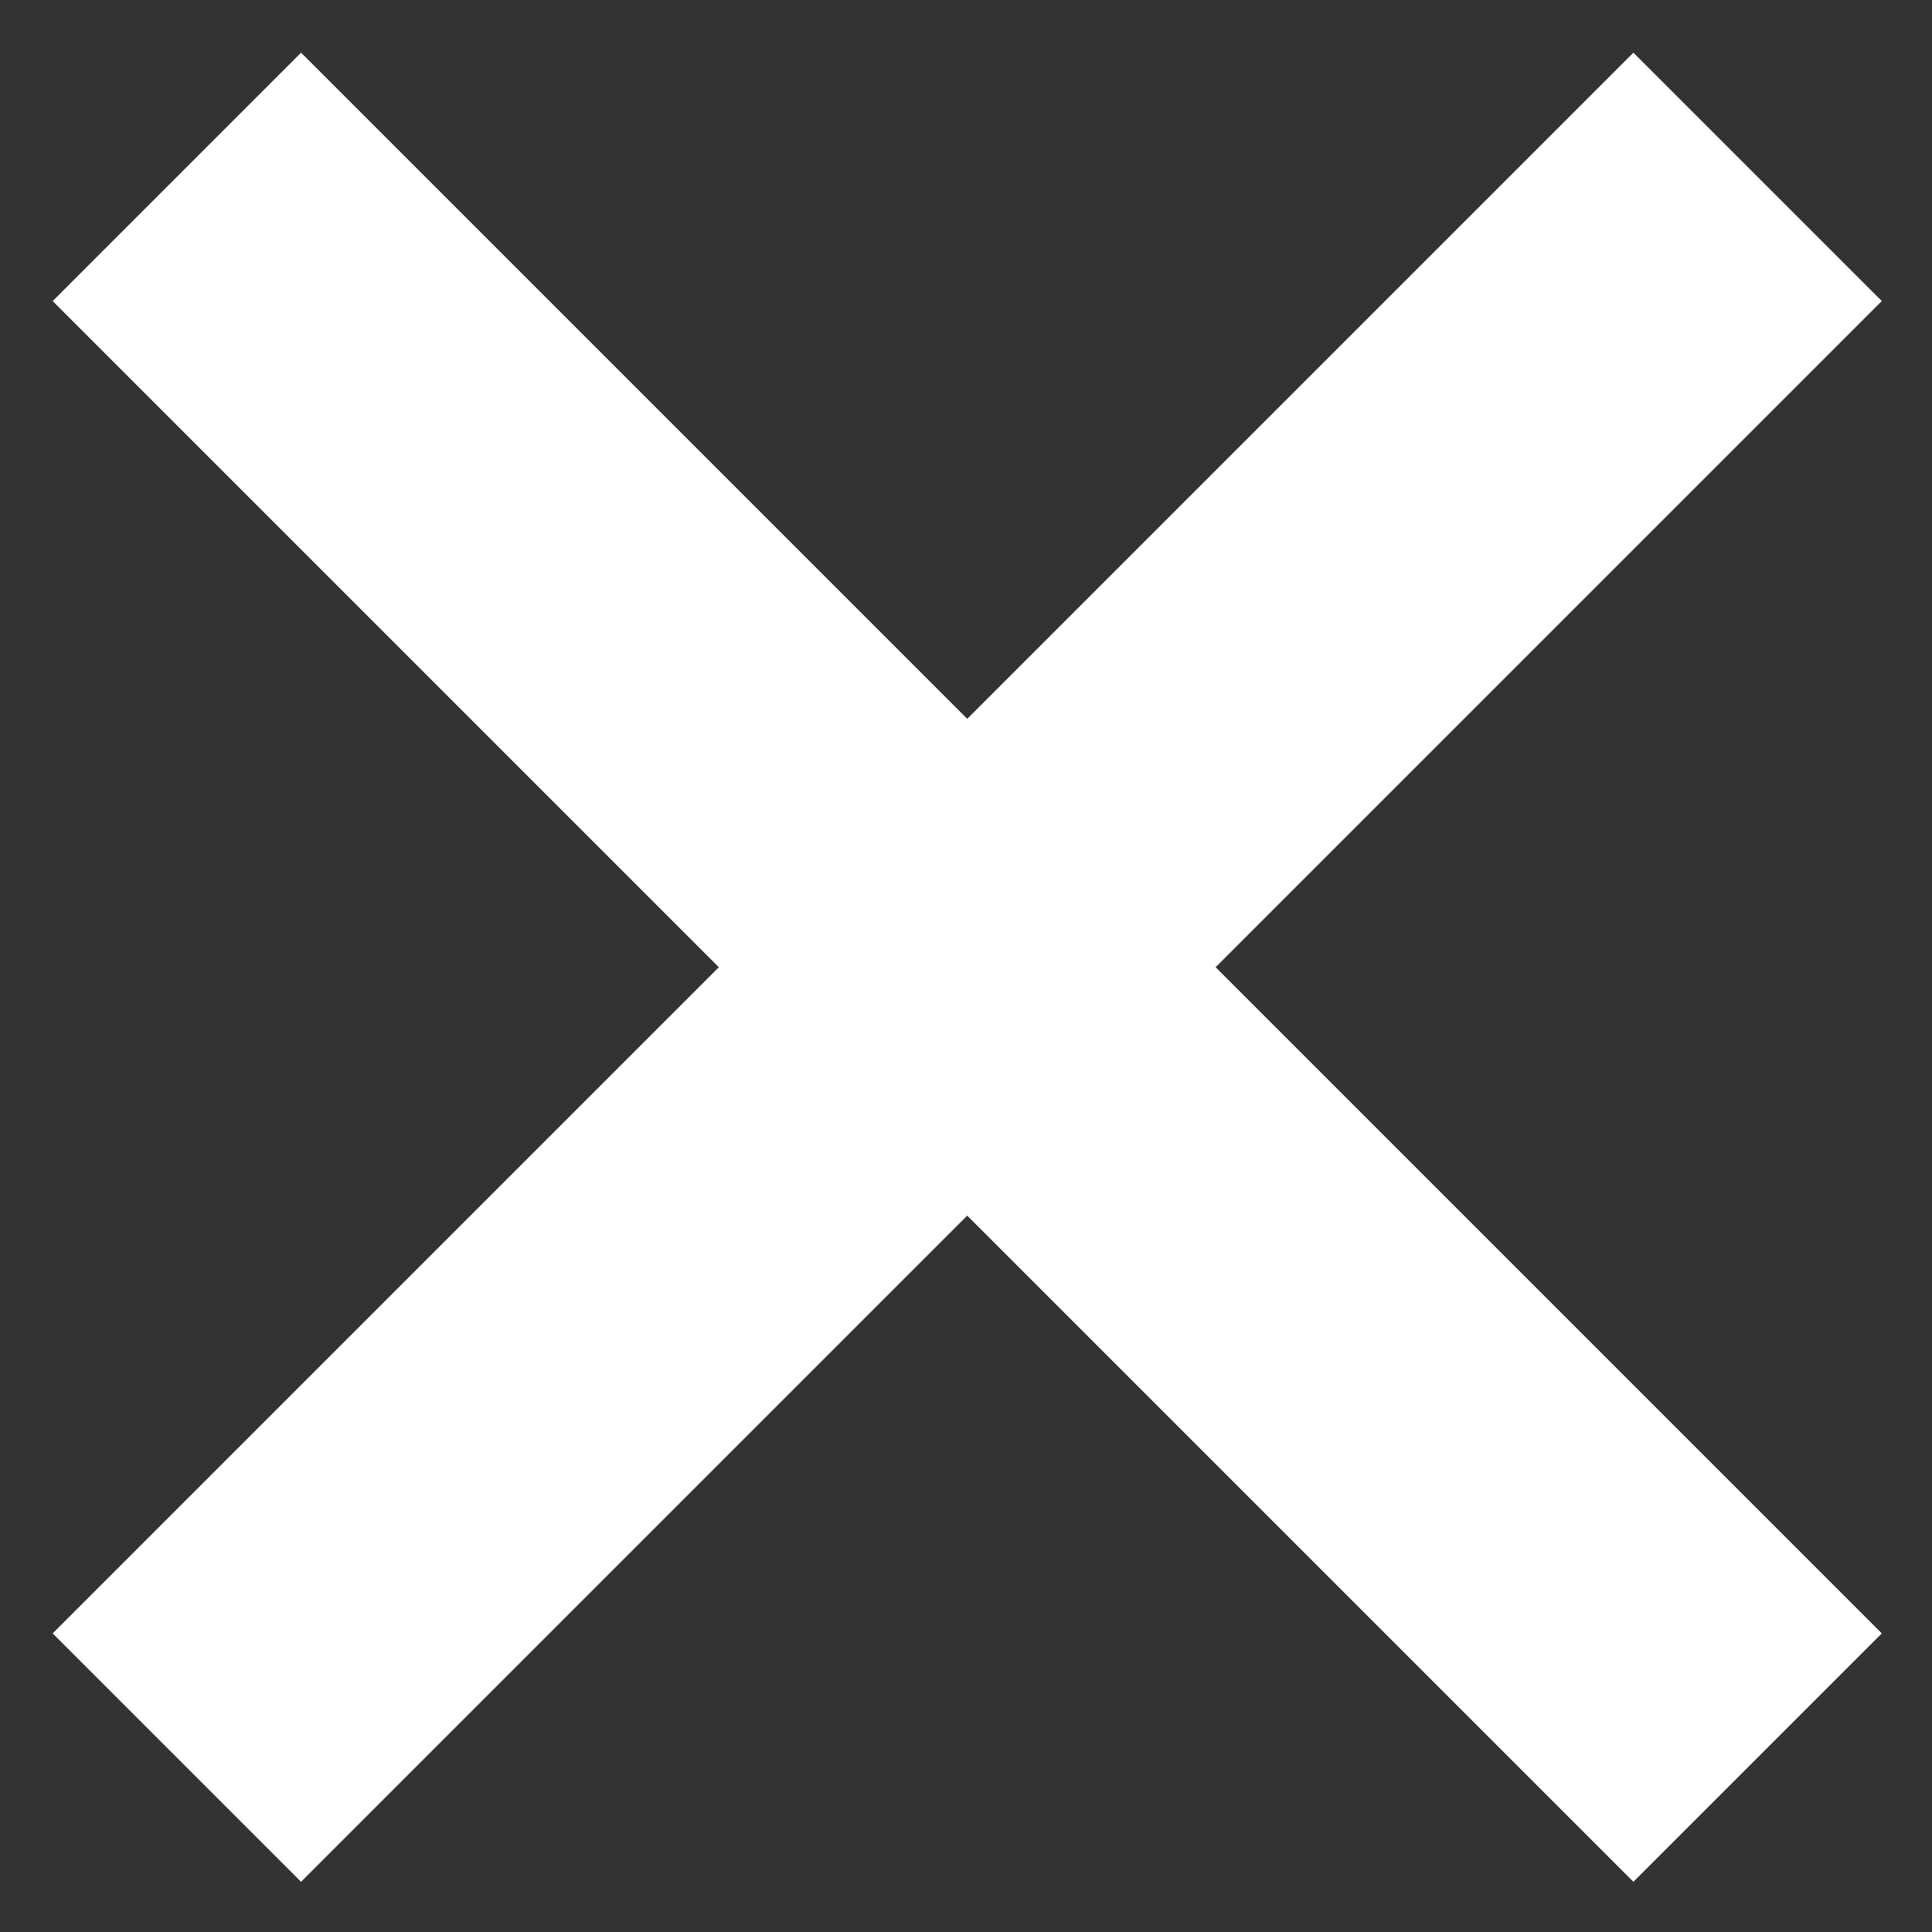
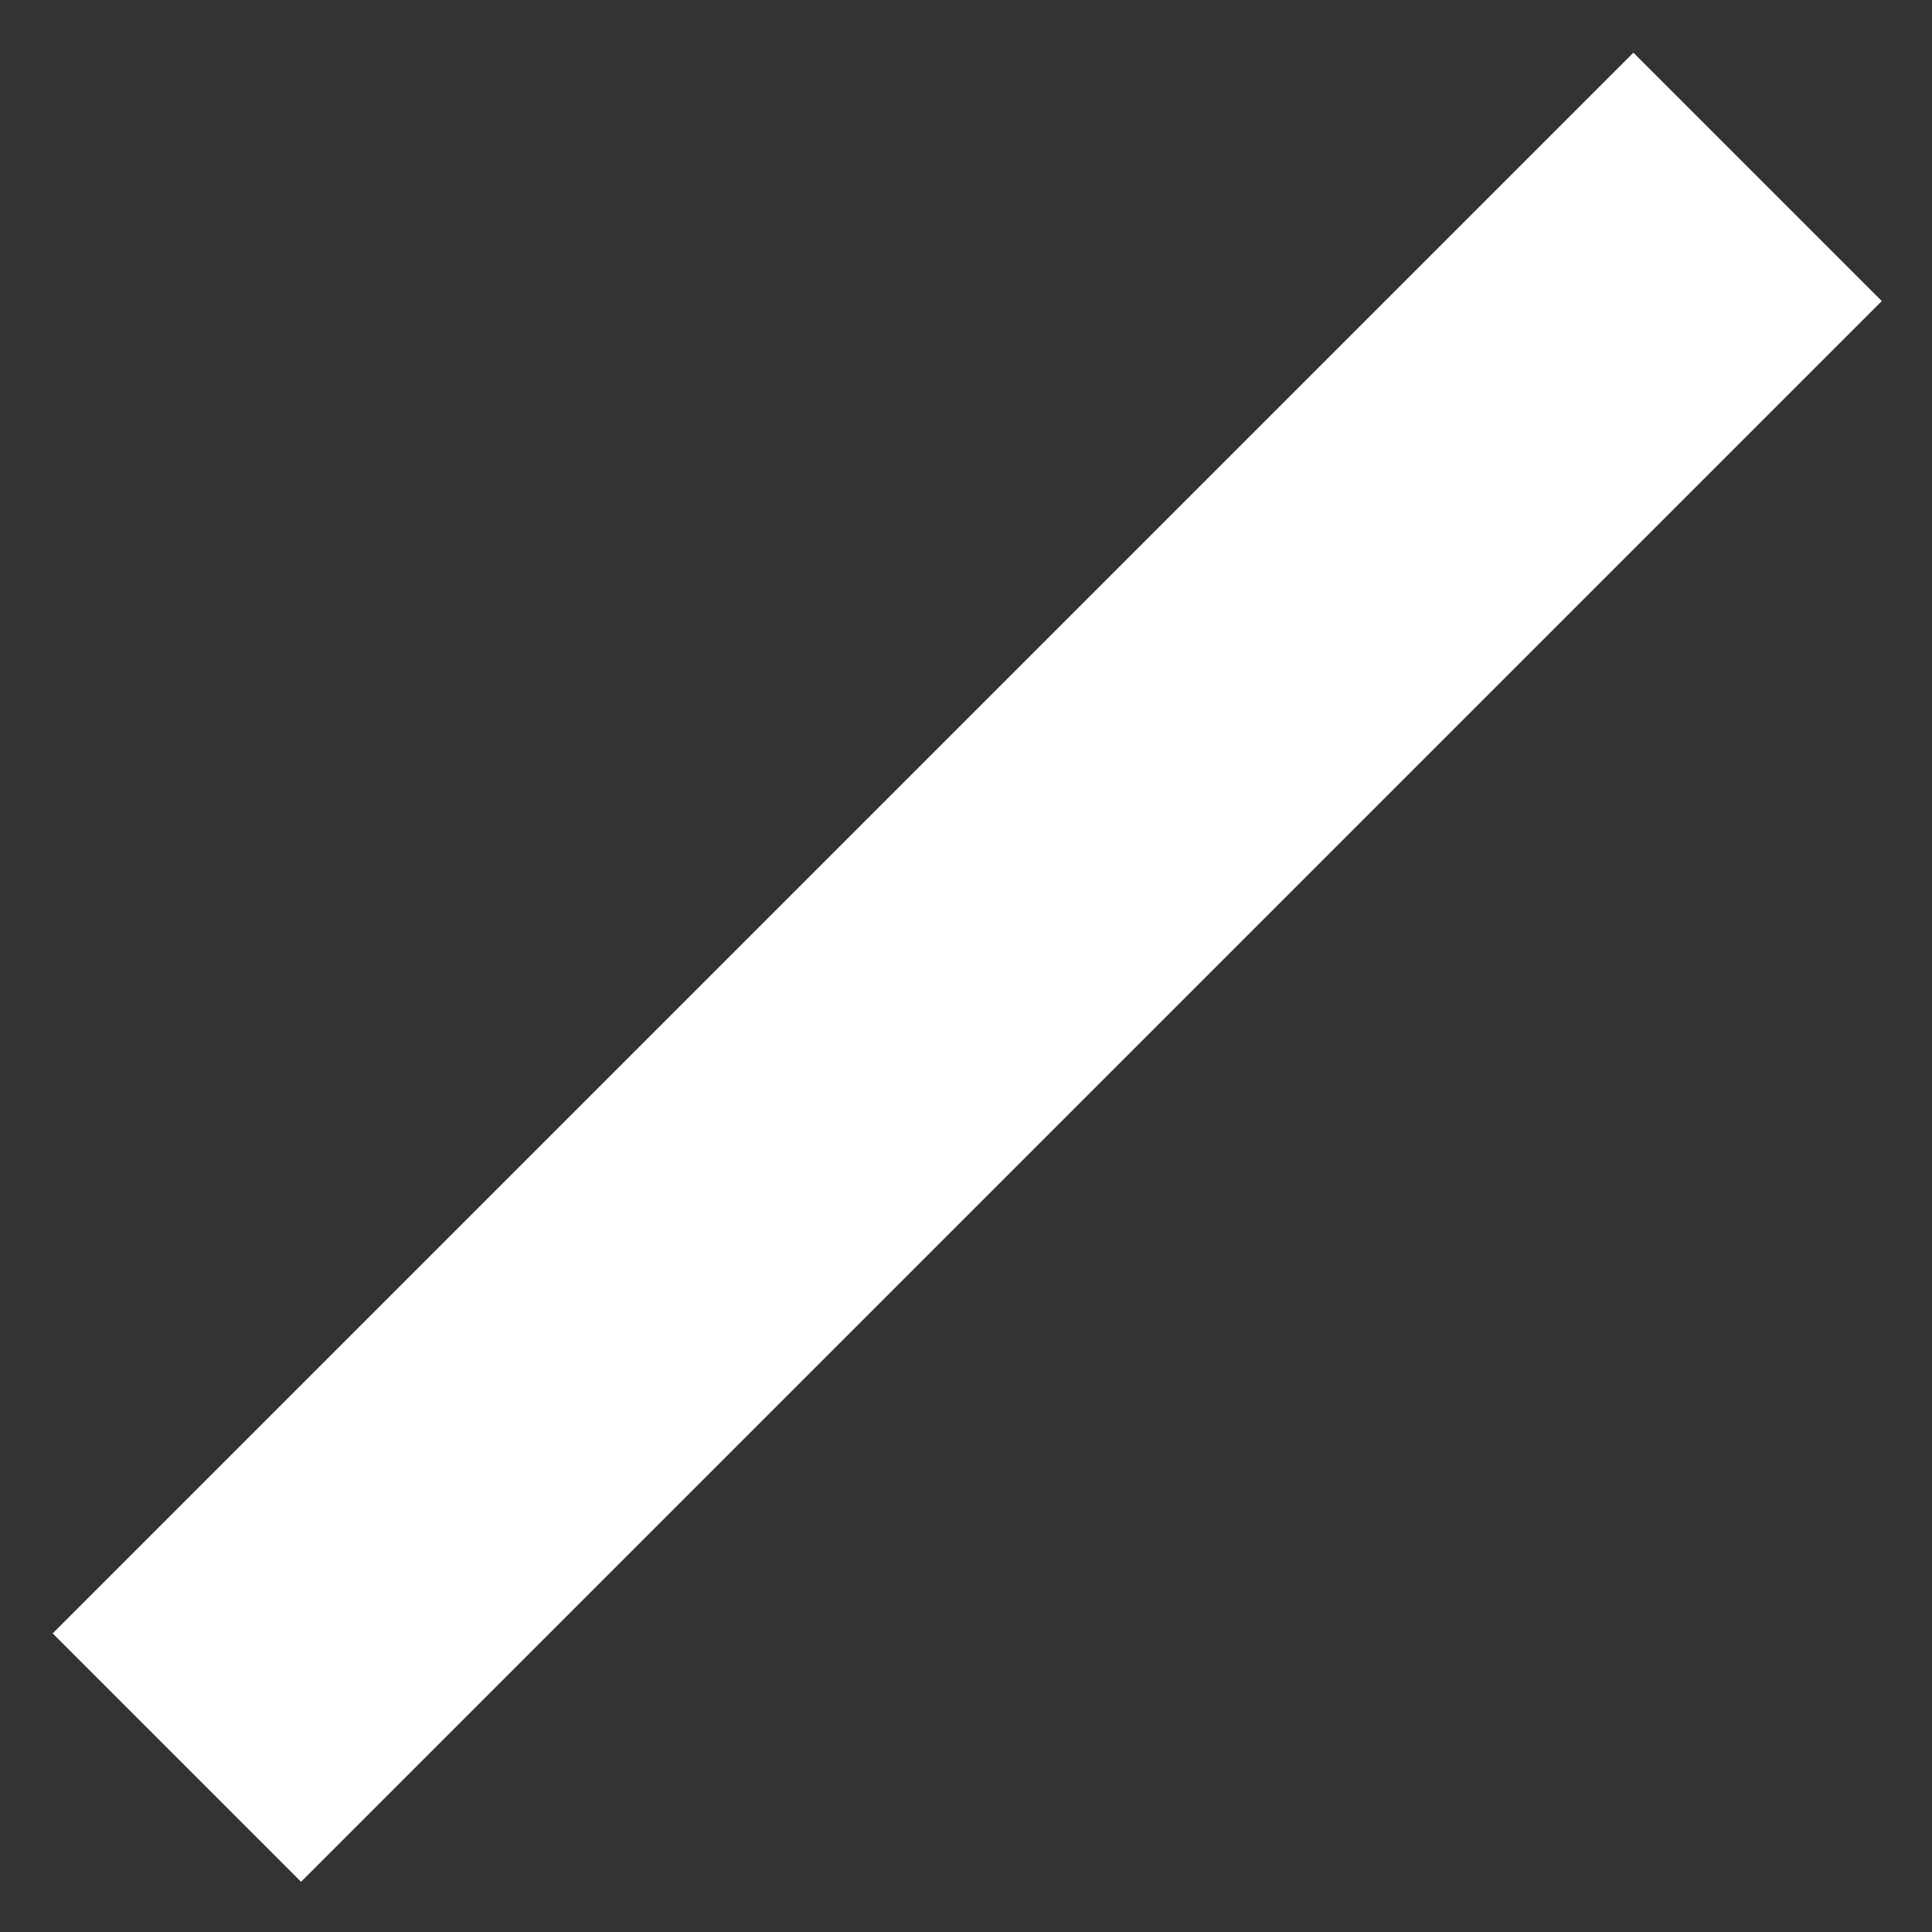
<svg xmlns="http://www.w3.org/2000/svg" version="1.1" id="Ebene_1" x="0px" y="0px" viewBox="0 0 11 11" style="enable-background:new 0 0 11 11;" xml:space="preserve">
  <rect x="0" y="0" width="11" height="11" fill="#333333" stroke="none" />
  <style type="text/css">
	.st0{fill:none;stroke:#FFFFFF;stroke-width:2;}
</style>
  <g id="Gruppe_272" transform="translate(-1276.793 -2015.793)">
    <line id="Linie_18" class="st0" x1="1286.8" y1="2016.8" x2="1277.8" y2="2025.8" />
-     <line id="Linie_19" class="st0" x1="1277.8" y1="2016.8" x2="1286.8" y2="2025.8" />
  </g>
</svg>